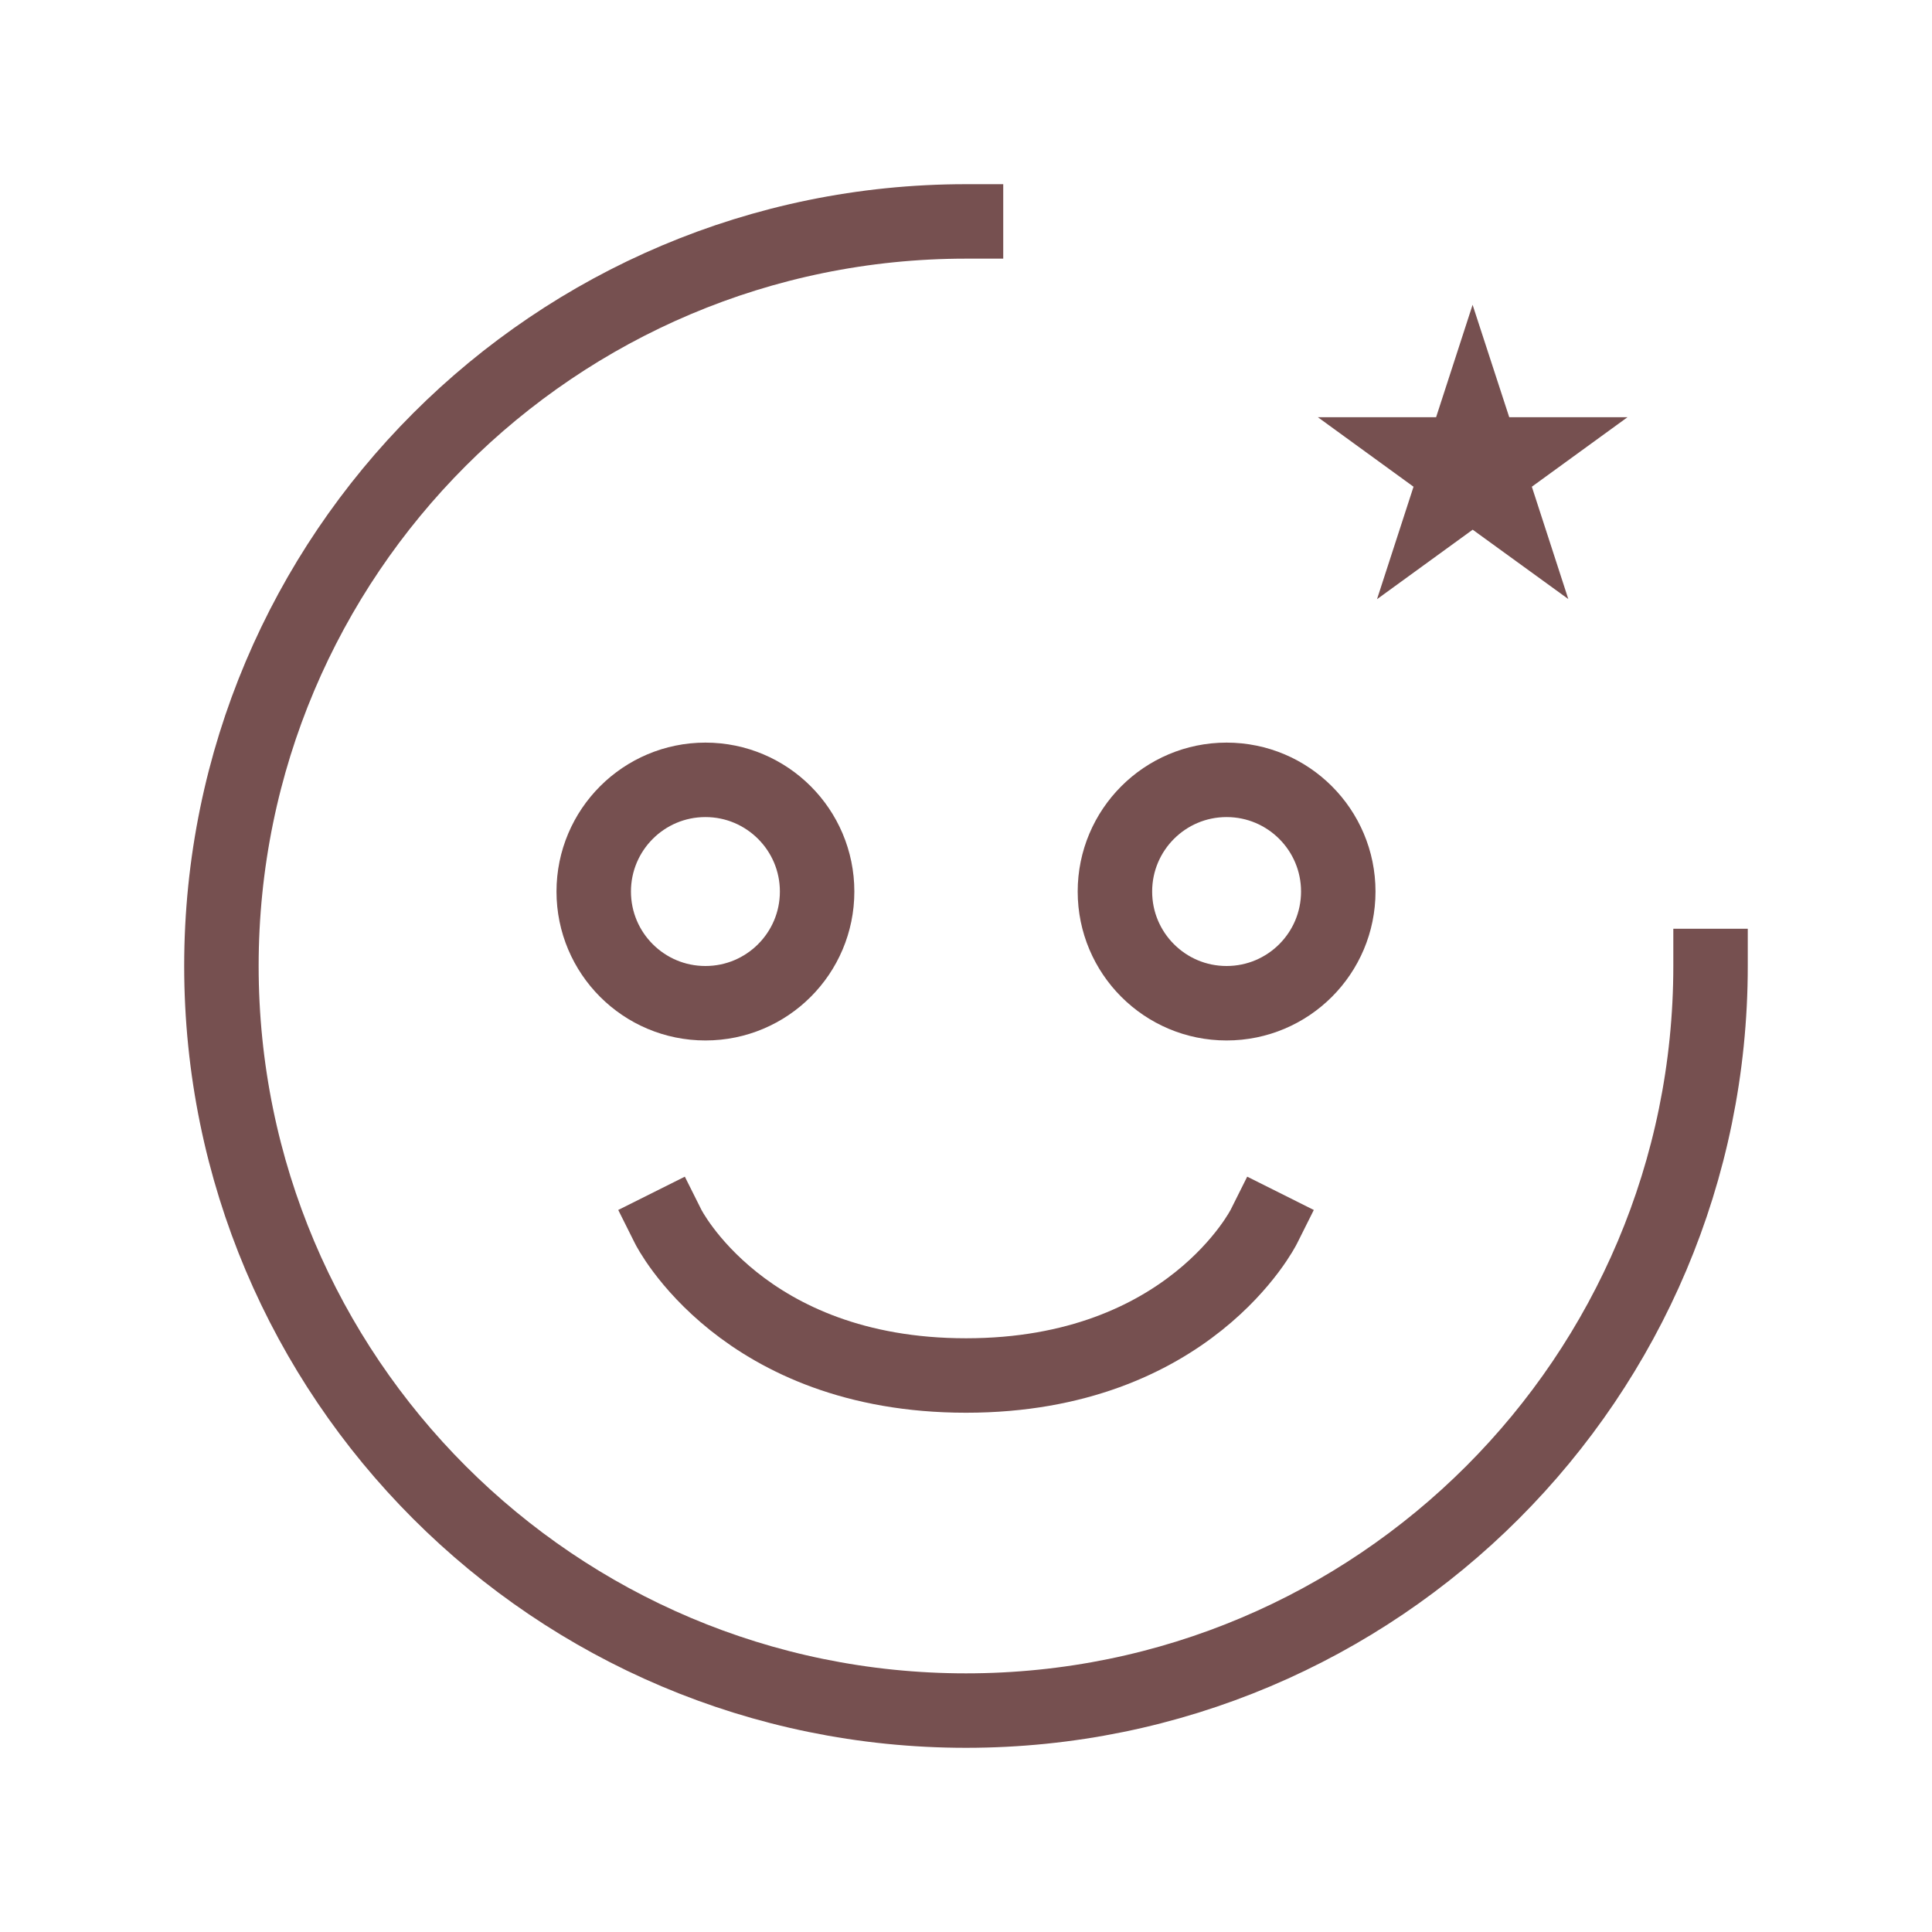
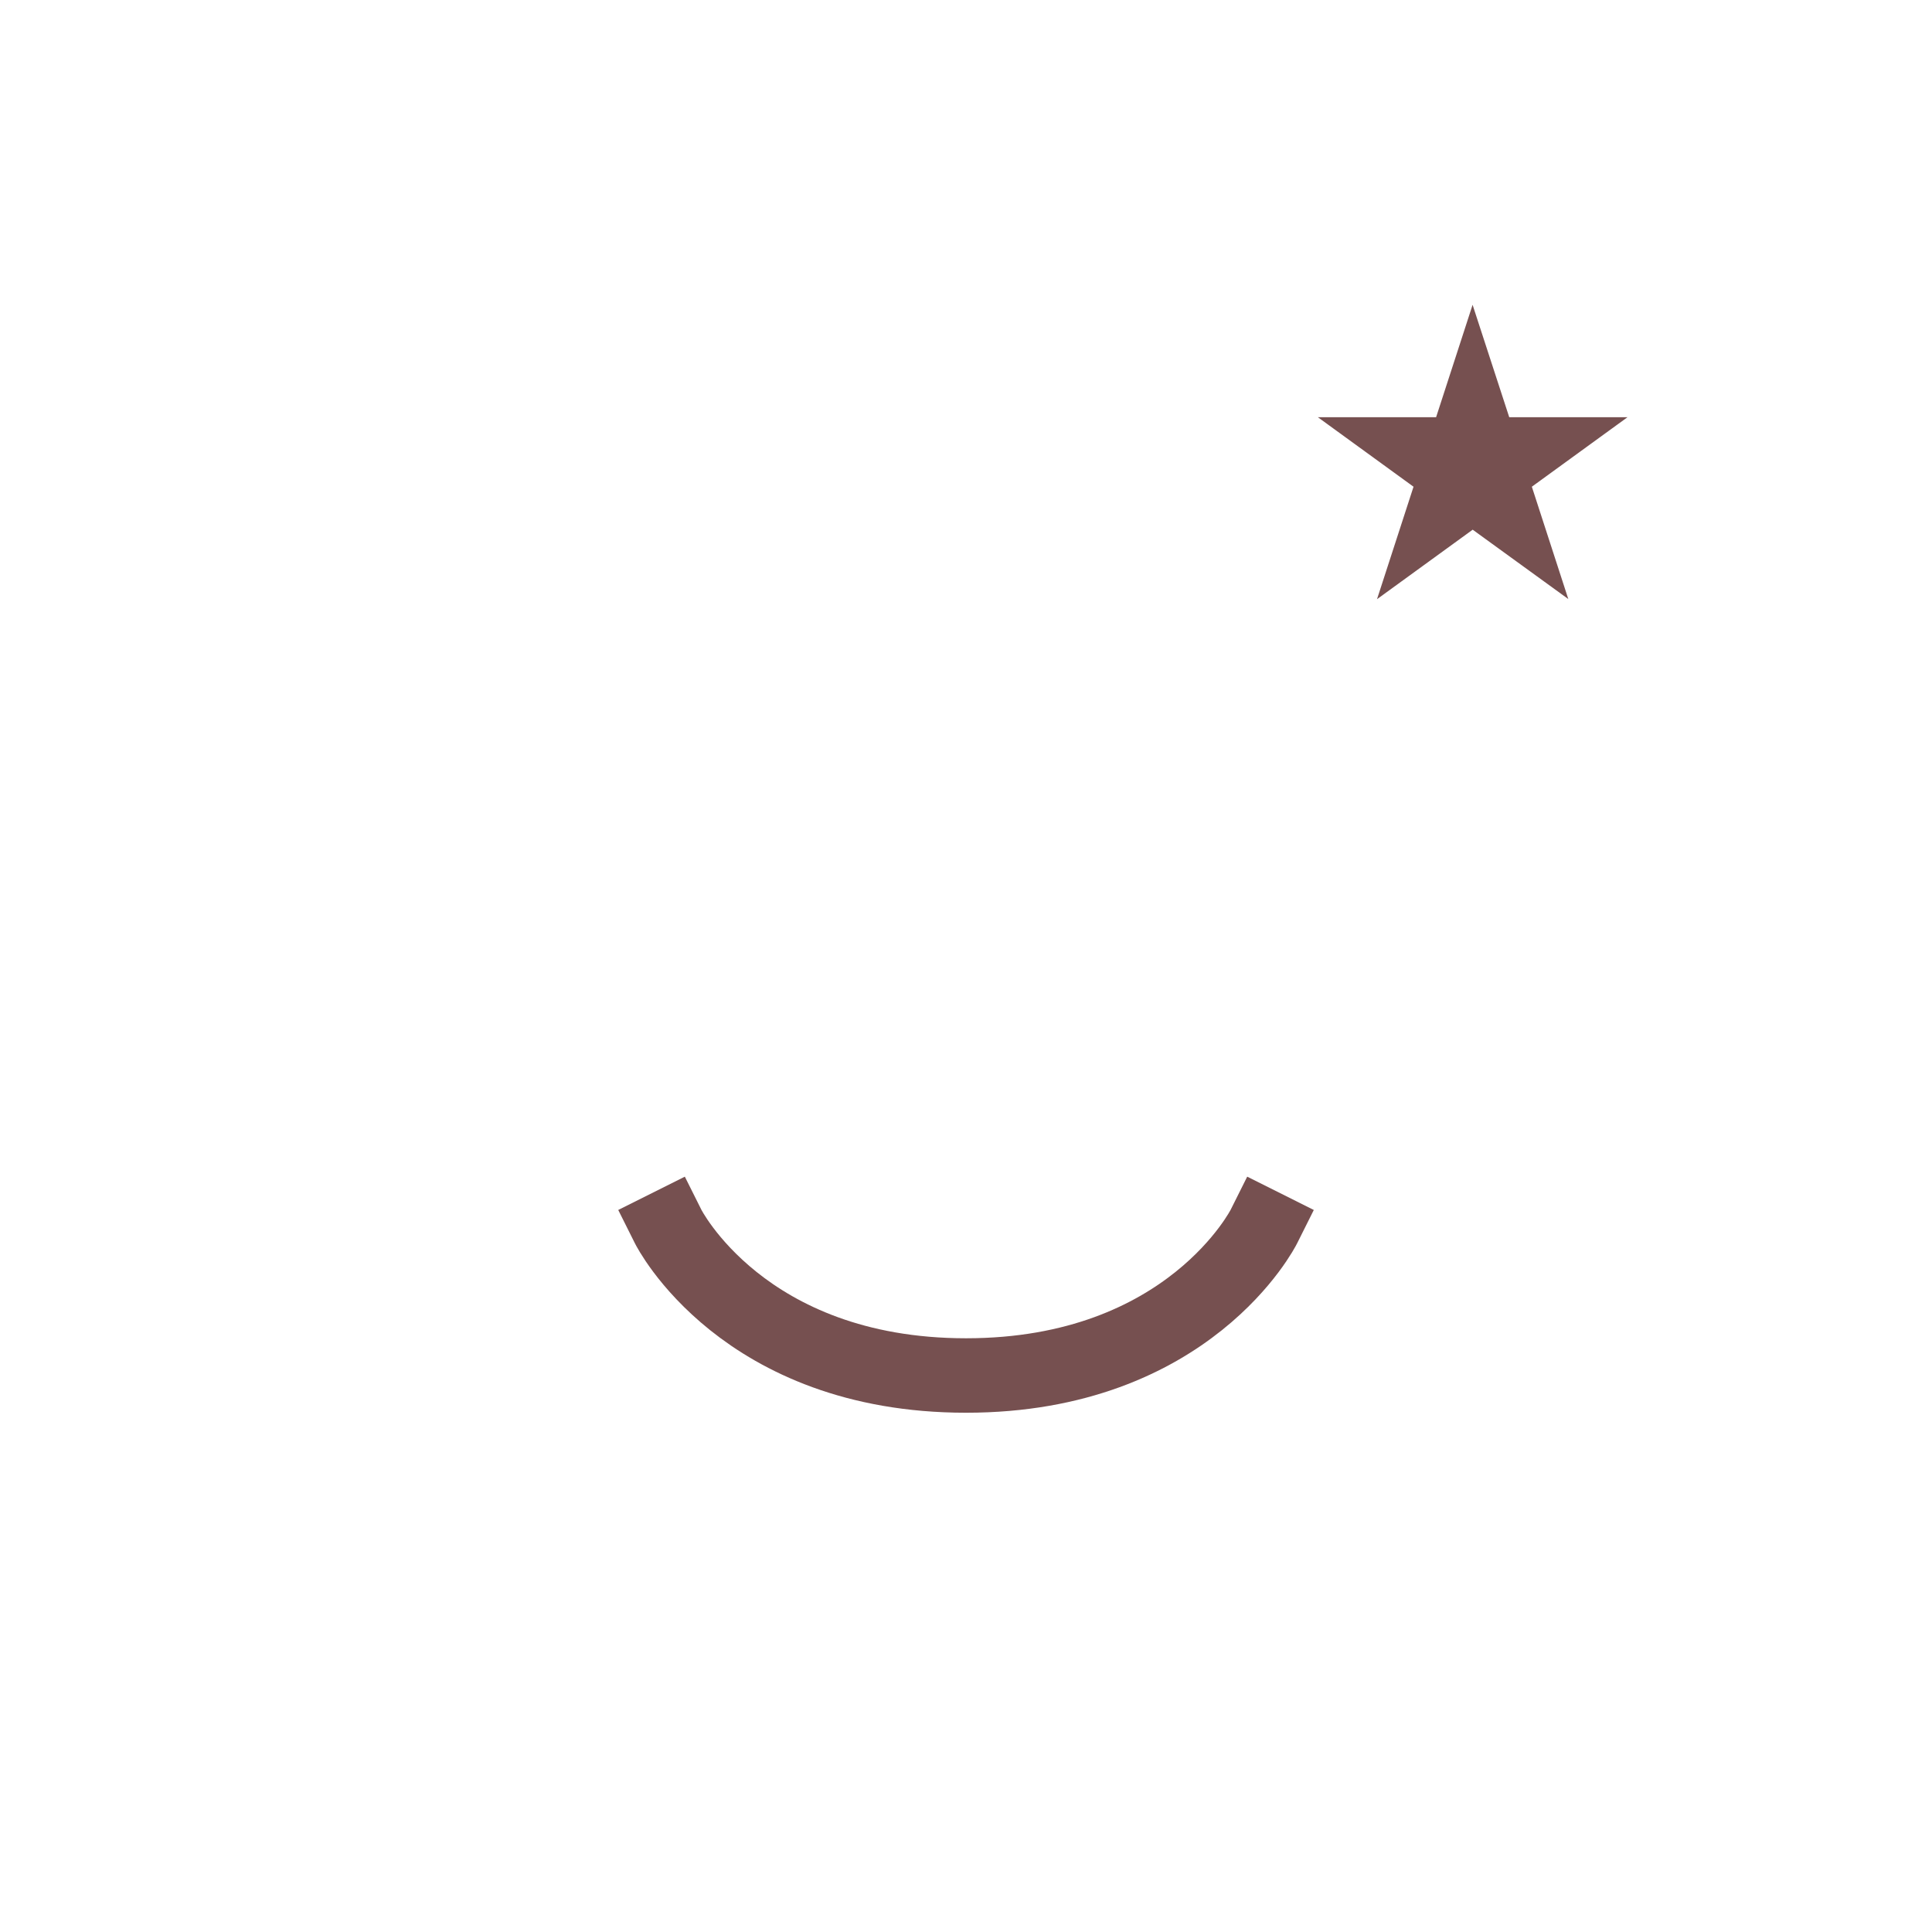
<svg xmlns="http://www.w3.org/2000/svg" fill="none" viewBox="0 0 48 48" height="48" width="48">
  <g id="Frame">
    <g id="Group 1">
-       <path stroke-linejoin="bevel" stroke-linecap="square" stroke-width="1.85" stroke="#765050" d="M42.498 24C42.498 34.217 34.216 42.499 24 42.499C13.783 42.499 5.501 34.217 5.501 24C5.501 13.783 13.783 5.501 24 5.501" id="Vector" />
      <path stroke-width="1.85" stroke="#765050" d="M36.588 10.563L36.825 11.29H37.589L36.971 11.739L37.207 12.466L36.588 12.017L35.97 12.466L36.206 11.739L35.588 11.29H36.352L36.588 10.563Z" id="Vector_2" />
      <path stroke-linejoin="bevel" stroke-linecap="square" stroke-width="1.85" stroke="#765050" d="M16.601 30.475C16.601 30.475 18.451 34.174 24.001 34.174C29.55 34.174 31.4 30.475 31.4 30.475" id="Vector_3" />
-       <path stroke-width="1.85" stroke="#765050" d="M17.526 24.925C19.058 24.925 20.301 23.683 20.301 22.15C20.301 20.618 19.058 19.375 17.526 19.375C15.993 19.375 14.751 20.618 14.751 22.15C14.751 23.683 15.993 24.925 17.526 24.925Z" id="Vector_4" />
-       <path stroke-width="1.85" stroke="#765050" d="M30.474 24.925C32.007 24.925 33.249 23.683 33.249 22.15C33.249 20.618 32.007 19.375 30.474 19.375C28.942 19.375 27.7 20.618 27.7 22.15C27.7 23.683 28.942 24.925 30.474 24.925Z" id="Vector_5" />
    </g>
  </g>
</svg>